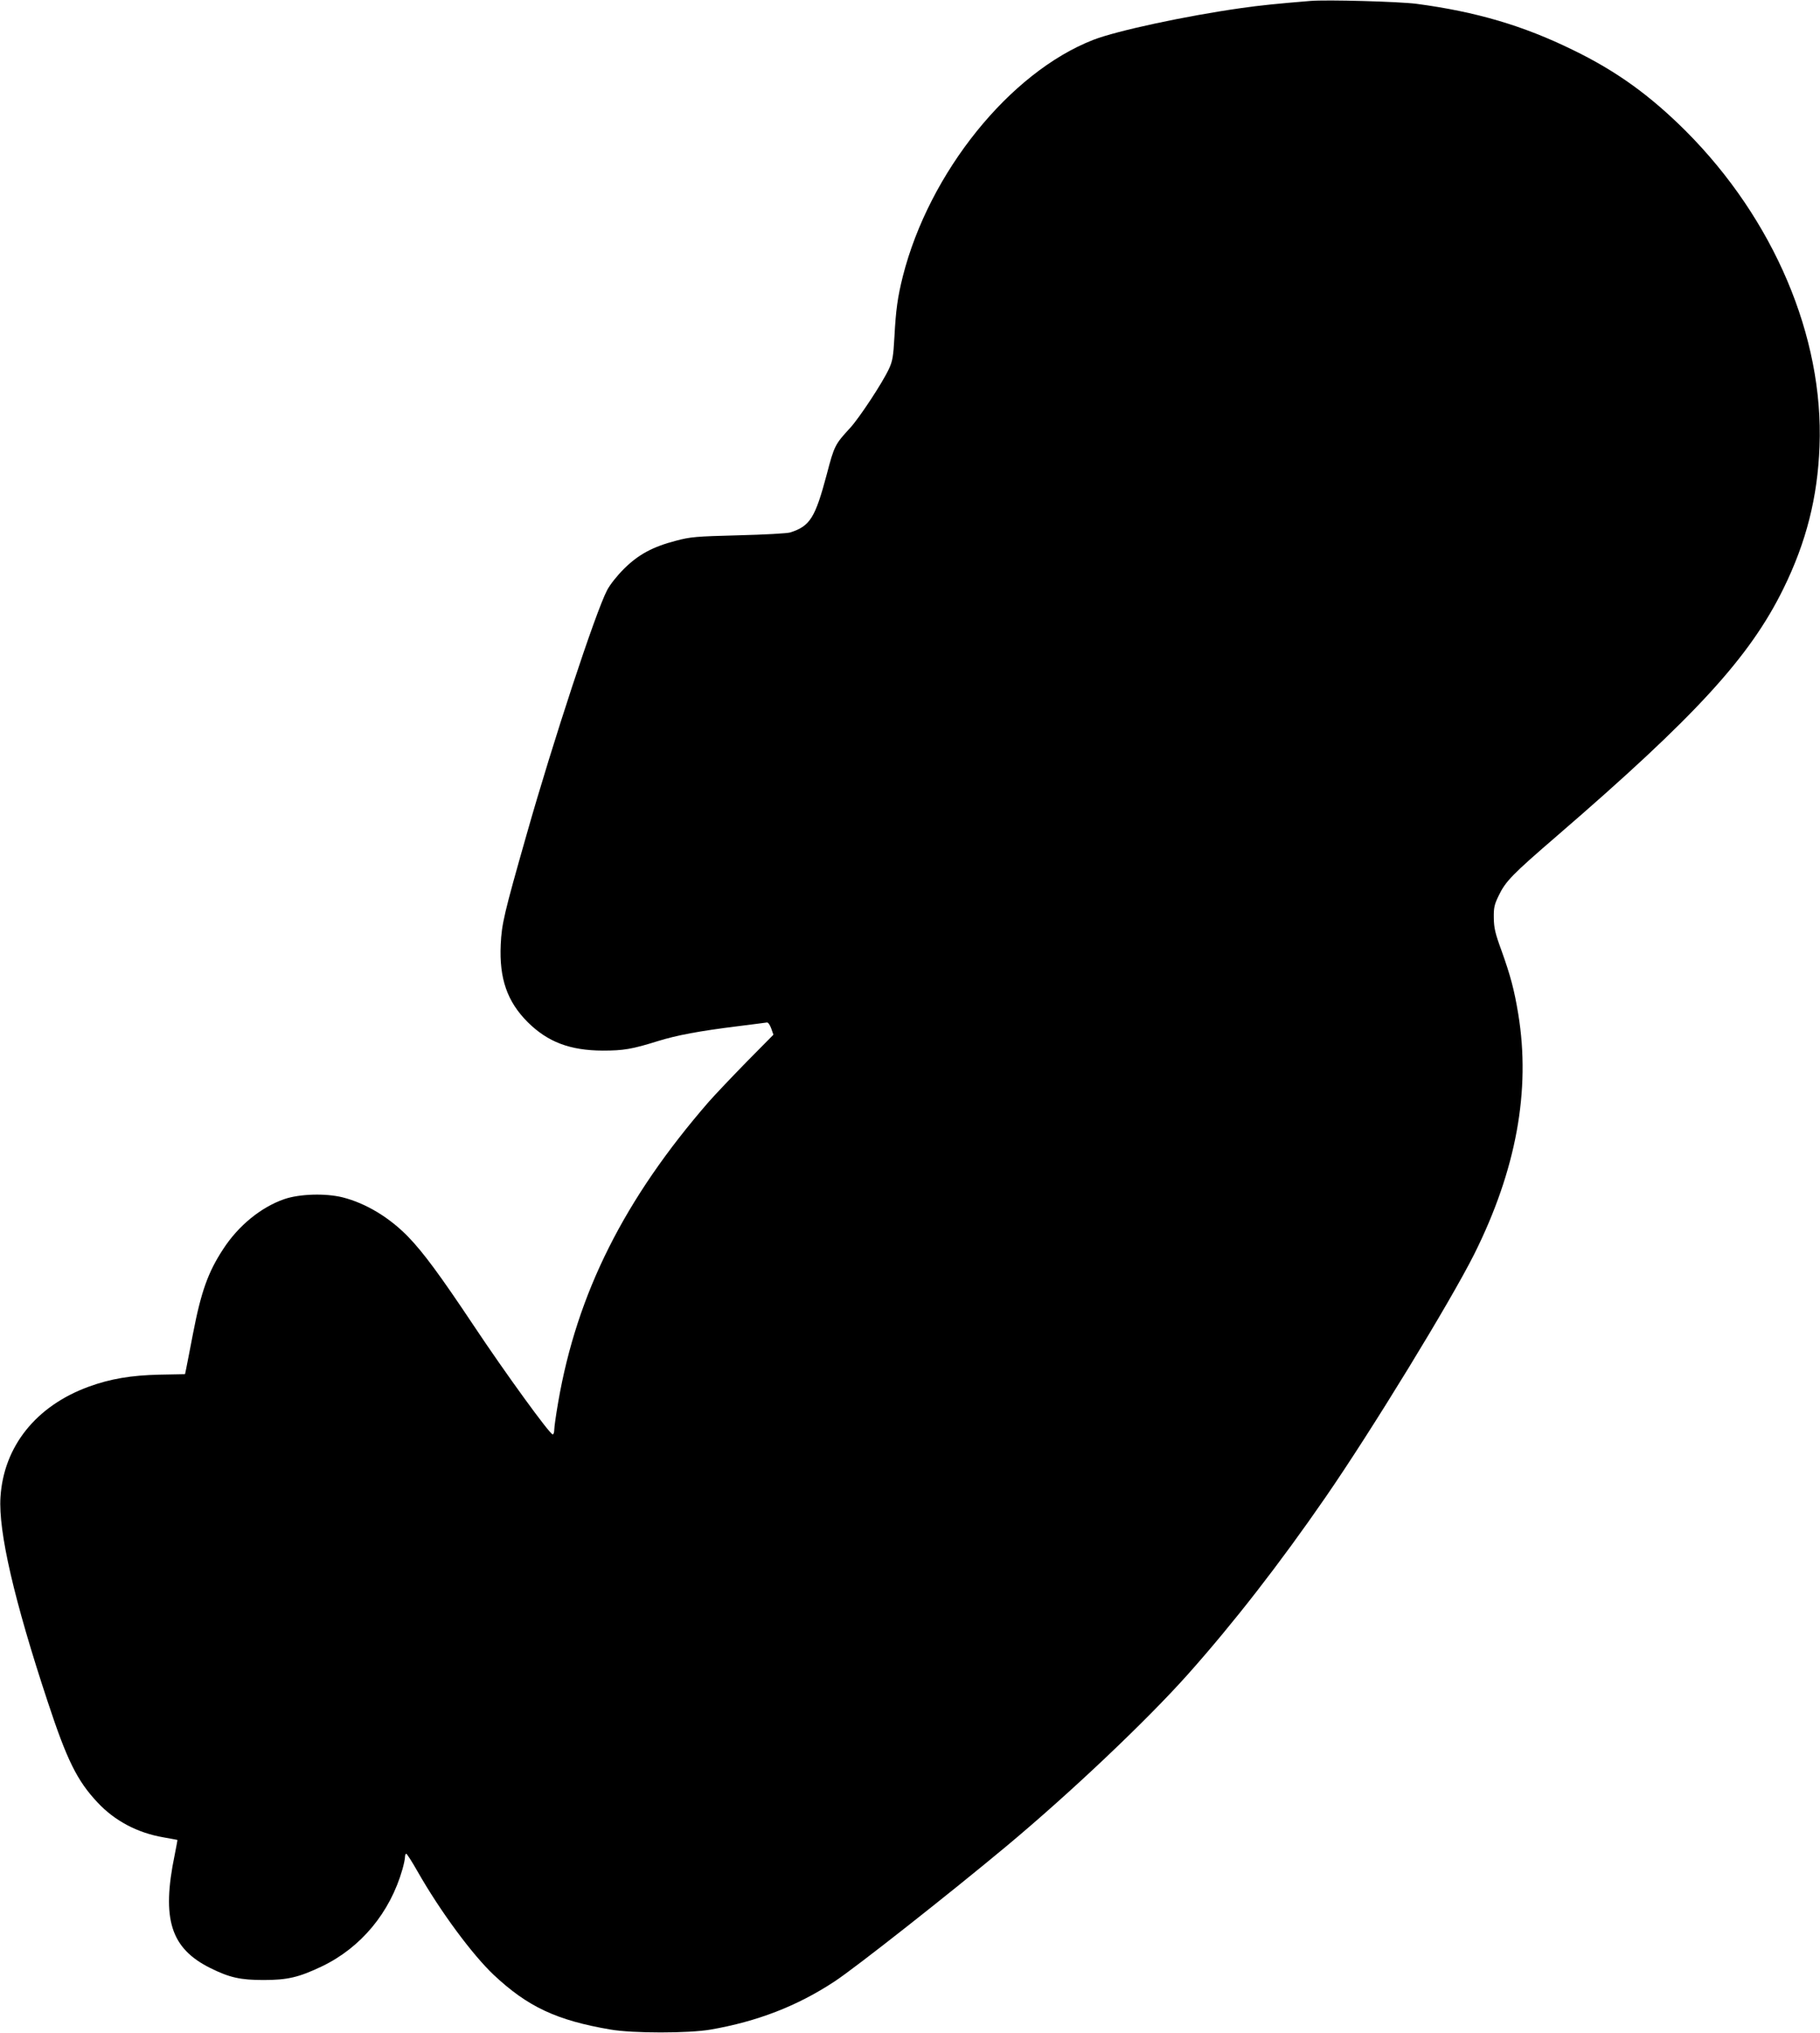
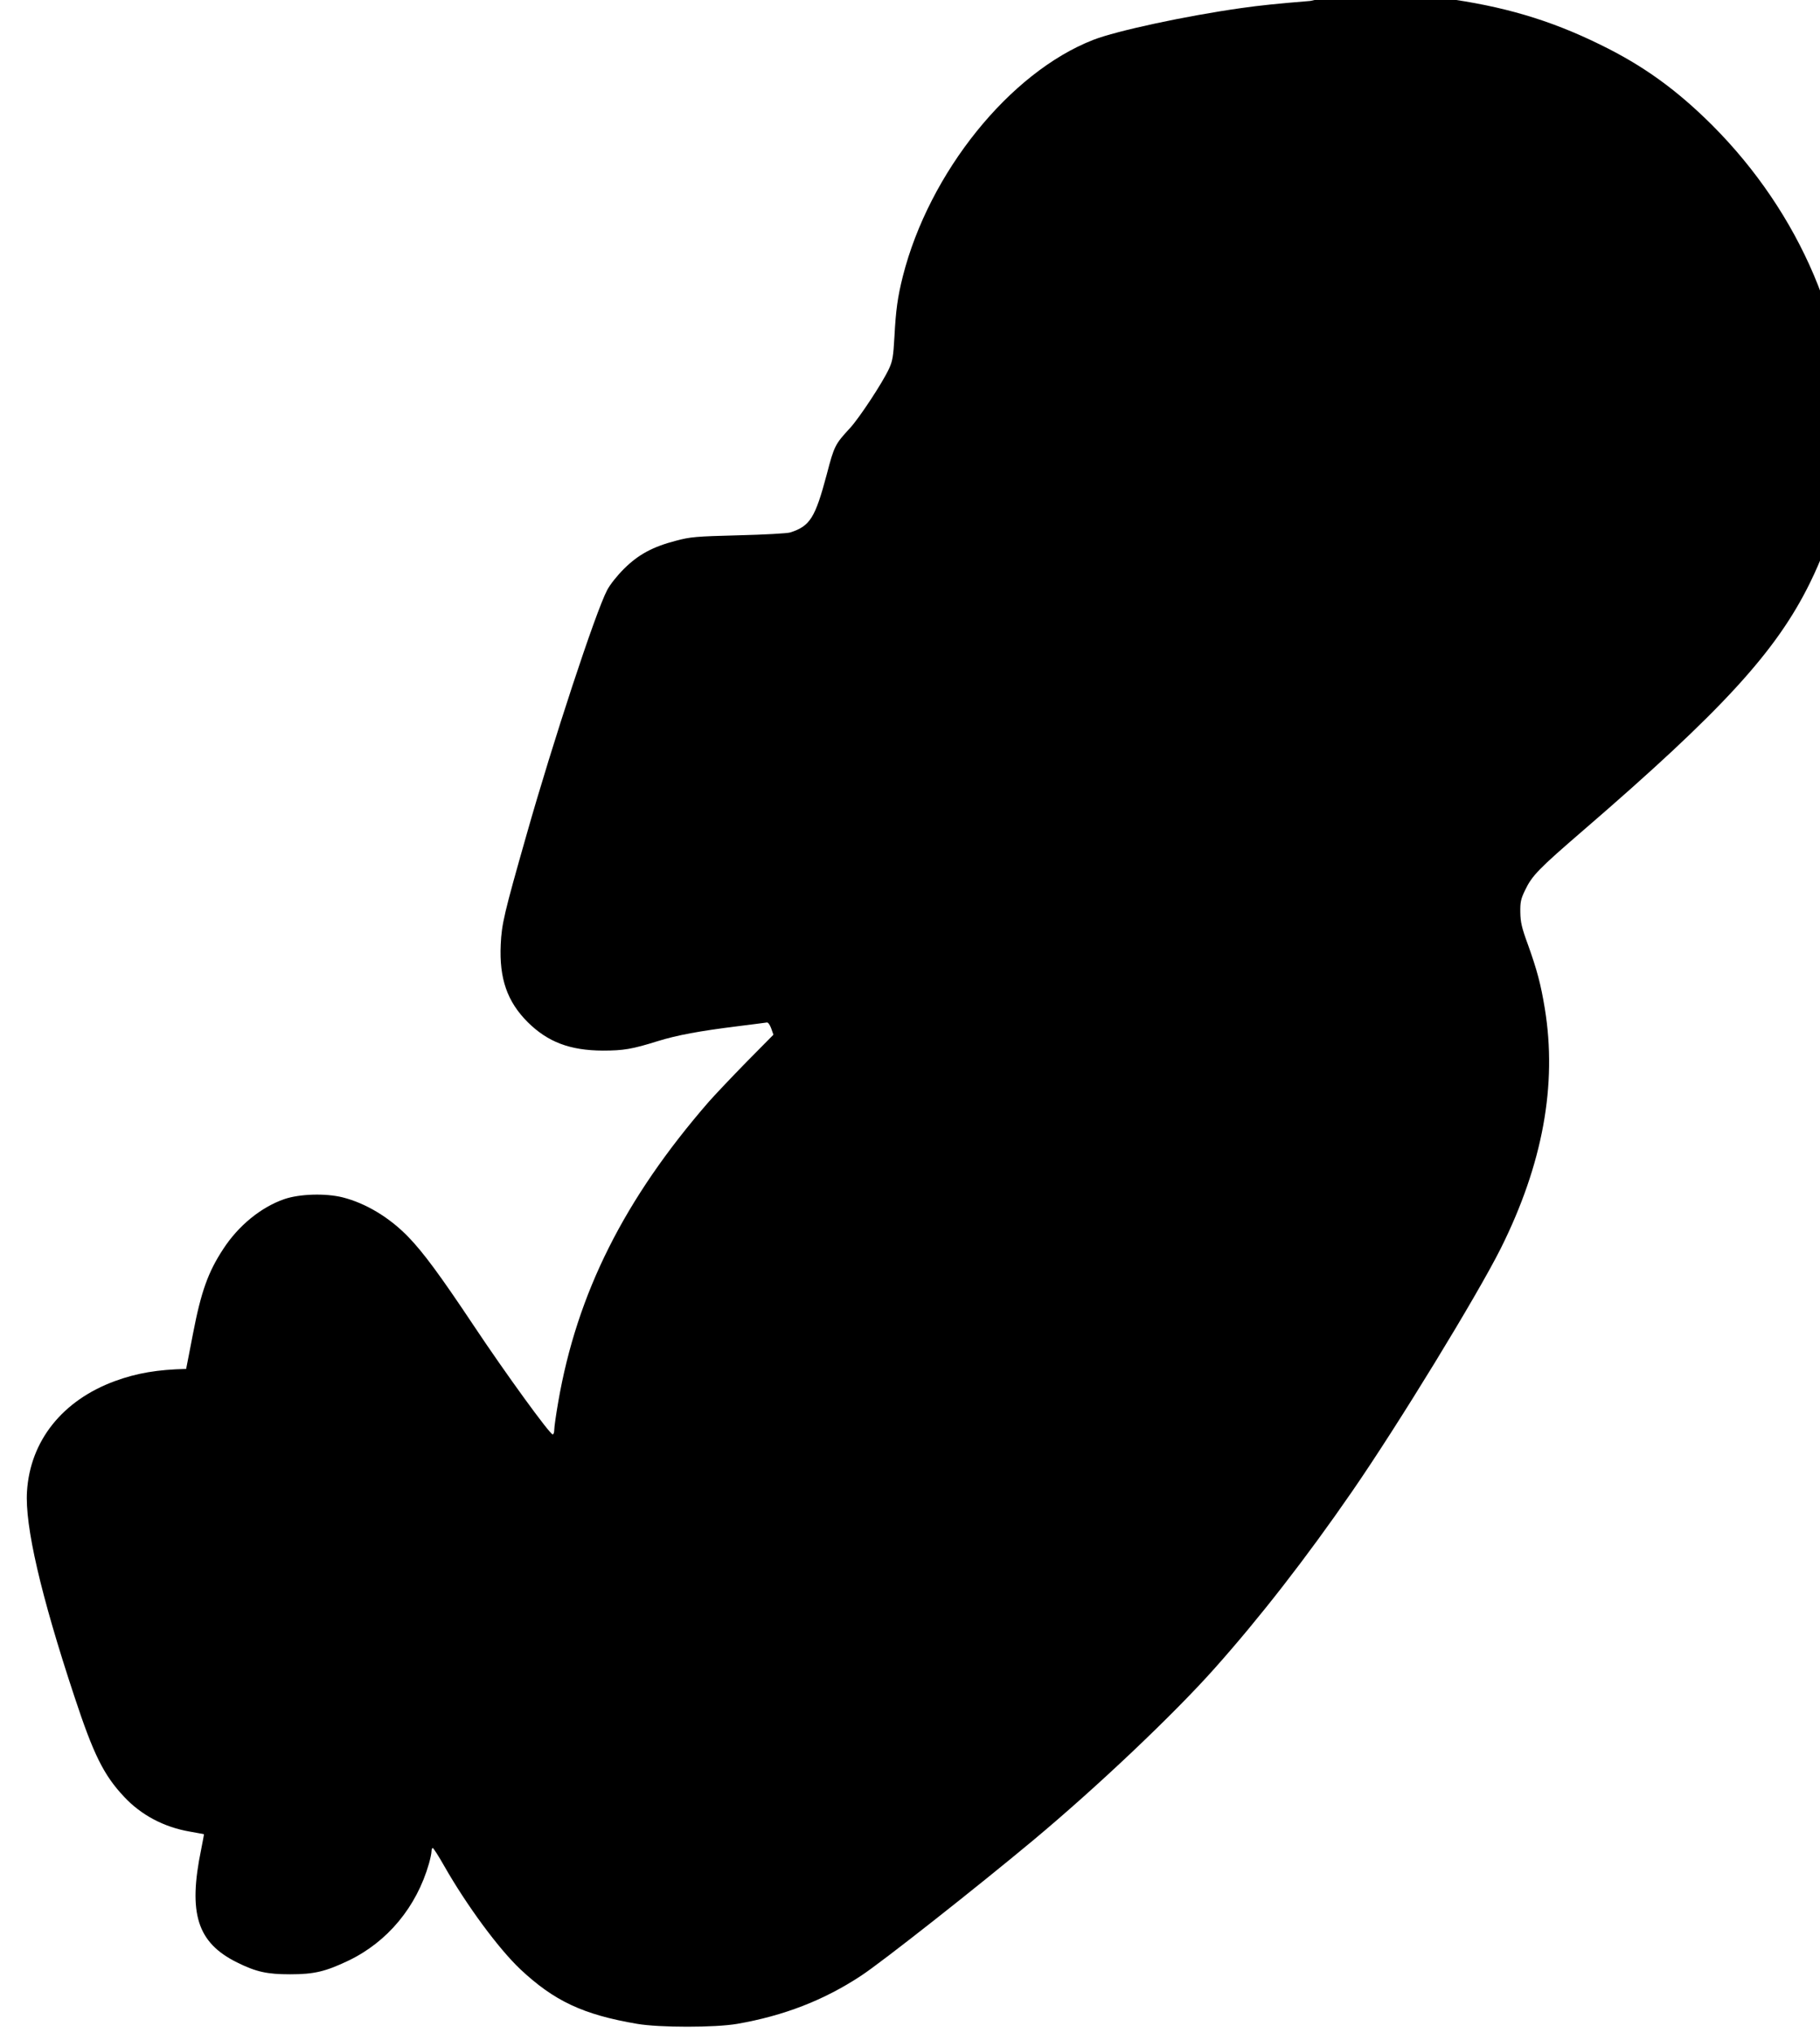
<svg xmlns="http://www.w3.org/2000/svg" version="1.0" width="1146pt" height="1280pt" viewBox="0 0 1146 1280" preserveAspectRatio="xMidYMid meet">
  <g transform="translate(0,1280) scale(0.1,-0.1)" fill="#000000" stroke="none">
-     <path d="M8250 12794 c-209 -17 -315 -28 -435 -45 -347 -49 -785 -143 -931 -200 -526 -205 -1033 -835 -1199 -1488 -33 -132 -44 -211 -53 -381 -7 -125 -12 -153 -34 -201 -40 -87 -185 -307 -244 -372 -96 -104 -101 -113 -148 -293 -73 -274 -105 -326 -230 -366 -17 -6 -164 -14 -326 -18 -270 -7 -303 -10 -393 -34 -147 -38 -237 -87 -327 -176 -45 -45 -88 -99 -107 -135 -73 -139 -342 -957 -506 -1535 -144 -505 -158 -567 -164 -696 -10 -215 41 -360 170 -489 126 -125 266 -178 472 -179 131 0 185 9 348 60 120 37 257 63 507 94 91 11 171 22 179 23 8 1 19 -15 27 -37 l14 -40 -168 -170 c-92 -94 -199 -207 -238 -251 -533 -613 -831 -1207 -949 -1891 -14 -80 -25 -158 -25 -175 0 -16 -4 -29 -10 -29 -18 0 -297 384 -498 686 -212 318 -318 461 -411 557 -118 122 -267 212 -413 249 -108 27 -272 22 -368 -11 -147 -51 -289 -167 -385 -315 -95 -145 -139 -268 -190 -533 -20 -103 -39 -203 -43 -221 l-7 -33 -160 -3 c-179 -4 -310 -26 -447 -76 -331 -121 -535 -376 -555 -695 -14 -216 86 -650 298 -1290 120 -364 184 -495 313 -632 108 -116 252 -192 416 -220 47 -8 86 -16 87 -16 1 -1 -7 -43 -17 -94 -84 -405 -25 -589 225 -713 121 -60 189 -75 335 -75 151 0 222 17 367 86 246 118 429 338 507 611 9 31 16 66 16 77 0 12 4 21 8 21 4 0 37 -51 72 -113 142 -249 342 -520 478 -649 214 -201 396 -287 737 -345 140 -24 491 -24 630 0 293 51 545 148 780 303 130 85 729 557 1084 853 405 338 884 792 1143 1083 284 319 576 694 865 1113 292 423 786 1231 936 1530 264 529 356 1030 277 1511 -25 152 -49 242 -106 401 -39 106 -47 141 -48 203 -1 65 3 84 30 140 44 92 85 134 368 378 874 754 1214 1125 1426 1557 143 291 215 573 227 895 27 690 -288 1430 -842 1985 -226 225 -436 377 -710 510 -314 154 -610 241 -986 291 -108 14 -568 27 -669 18z" />
+     <path d="M8250 12794 c-209 -17 -315 -28 -435 -45 -347 -49 -785 -143 -931 -200 -526 -205 -1033 -835 -1199 -1488 -33 -132 -44 -211 -53 -381 -7 -125 -12 -153 -34 -201 -40 -87 -185 -307 -244 -372 -96 -104 -101 -113 -148 -293 -73 -274 -105 -326 -230 -366 -17 -6 -164 -14 -326 -18 -270 -7 -303 -10 -393 -34 -147 -38 -237 -87 -327 -176 -45 -45 -88 -99 -107 -135 -73 -139 -342 -957 -506 -1535 -144 -505 -158 -567 -164 -696 -10 -215 41 -360 170 -489 126 -125 266 -178 472 -179 131 0 185 9 348 60 120 37 257 63 507 94 91 11 171 22 179 23 8 1 19 -15 27 -37 l14 -40 -168 -170 c-92 -94 -199 -207 -238 -251 -533 -613 -831 -1207 -949 -1891 -14 -80 -25 -158 -25 -175 0 -16 -4 -29 -10 -29 -18 0 -297 384 -498 686 -212 318 -318 461 -411 557 -118 122 -267 212 -413 249 -108 27 -272 22 -368 -11 -147 -51 -289 -167 -385 -315 -95 -145 -139 -268 -190 -533 -20 -103 -39 -203 -43 -221 c-179 -4 -310 -26 -447 -76 -331 -121 -535 -376 -555 -695 -14 -216 86 -650 298 -1290 120 -364 184 -495 313 -632 108 -116 252 -192 416 -220 47 -8 86 -16 87 -16 1 -1 -7 -43 -17 -94 -84 -405 -25 -589 225 -713 121 -60 189 -75 335 -75 151 0 222 17 367 86 246 118 429 338 507 611 9 31 16 66 16 77 0 12 4 21 8 21 4 0 37 -51 72 -113 142 -249 342 -520 478 -649 214 -201 396 -287 737 -345 140 -24 491 -24 630 0 293 51 545 148 780 303 130 85 729 557 1084 853 405 338 884 792 1143 1083 284 319 576 694 865 1113 292 423 786 1231 936 1530 264 529 356 1030 277 1511 -25 152 -49 242 -106 401 -39 106 -47 141 -48 203 -1 65 3 84 30 140 44 92 85 134 368 378 874 754 1214 1125 1426 1557 143 291 215 573 227 895 27 690 -288 1430 -842 1985 -226 225 -436 377 -710 510 -314 154 -610 241 -986 291 -108 14 -568 27 -669 18z" />
  </g>
</svg>